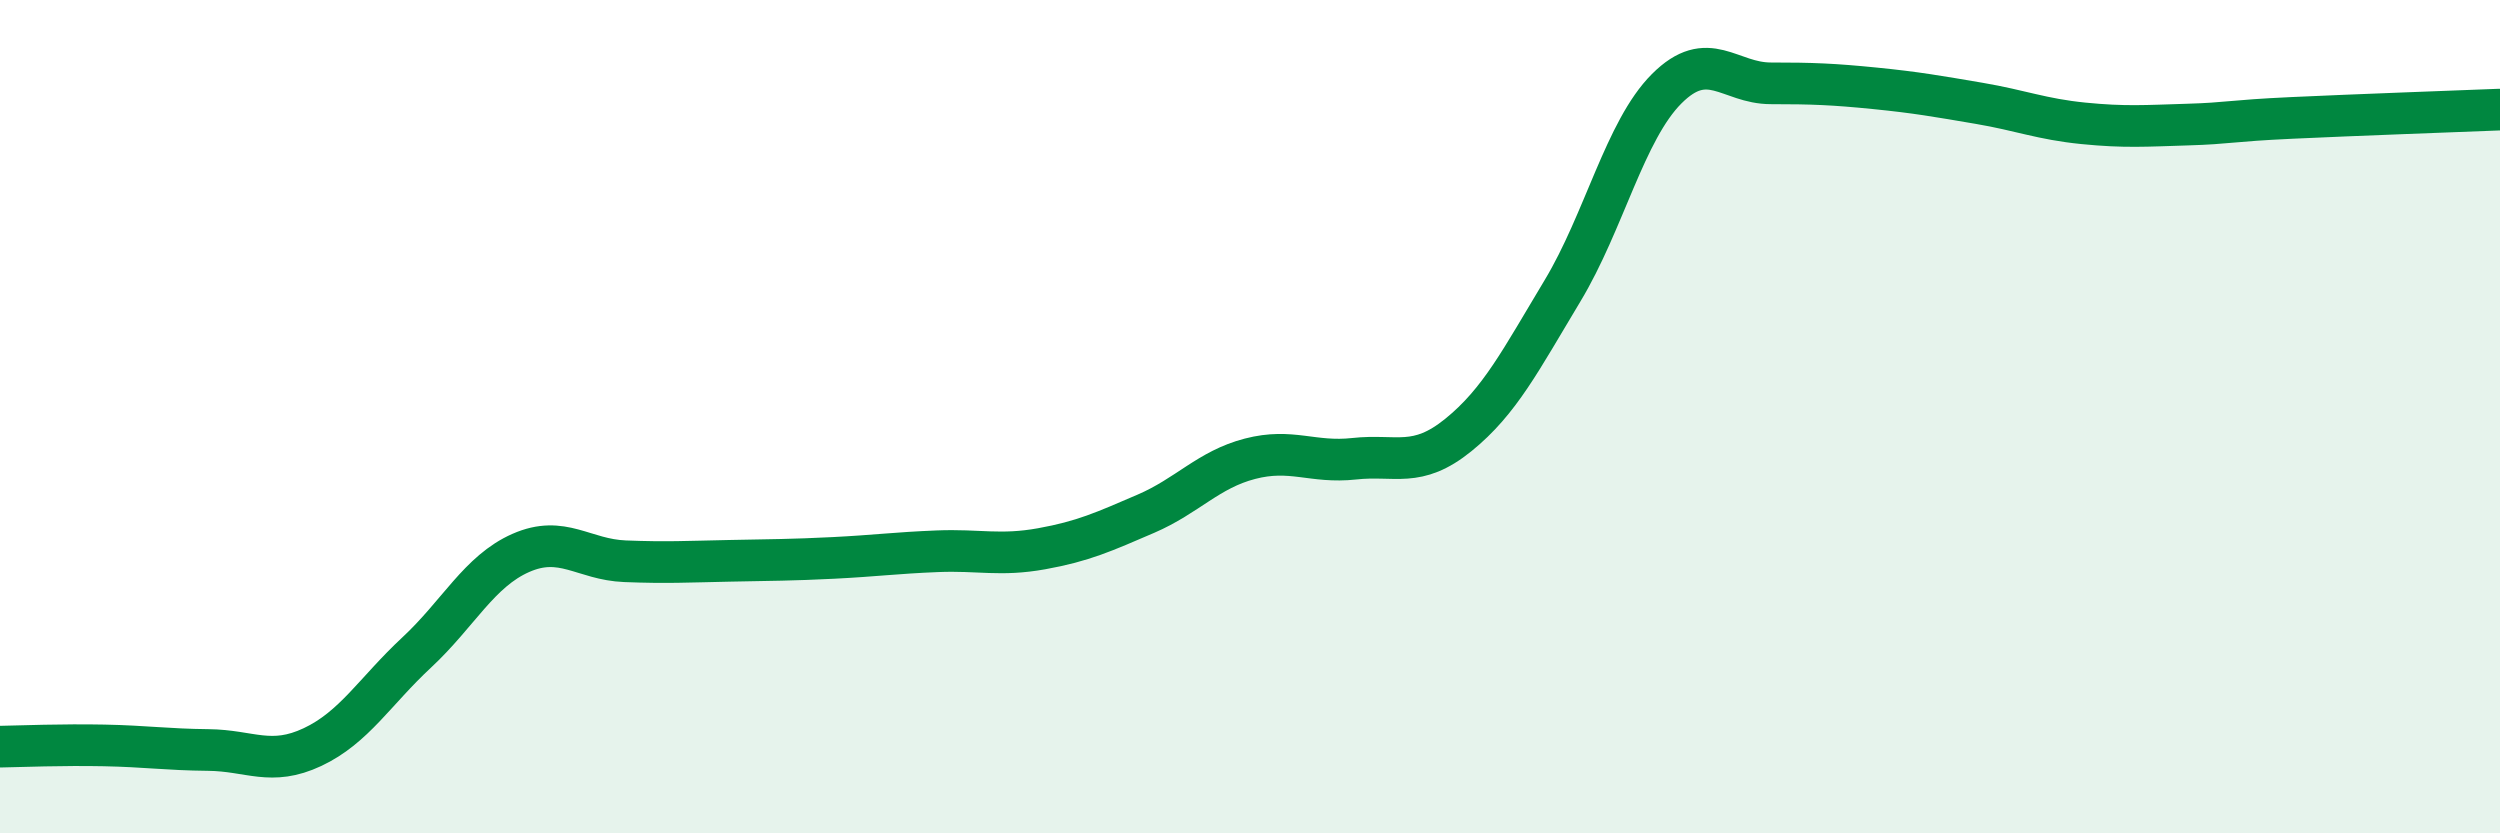
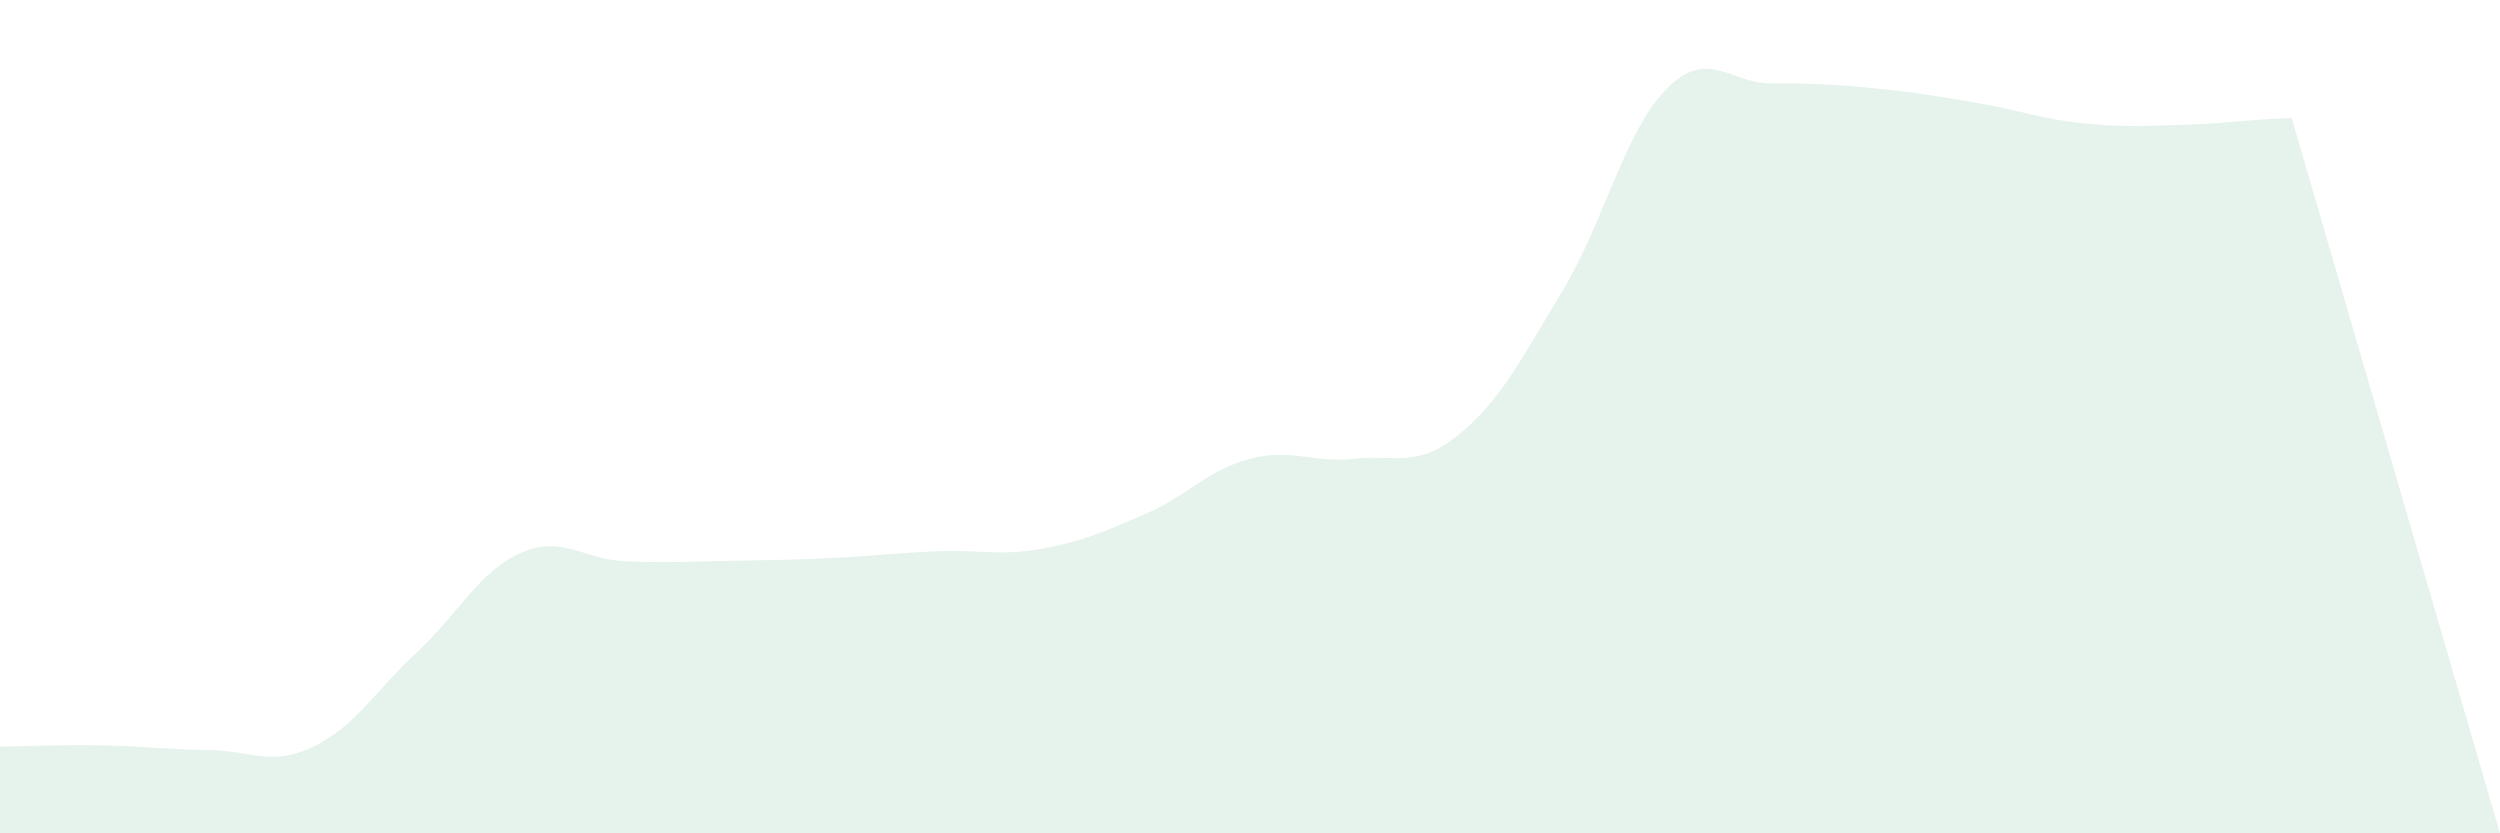
<svg xmlns="http://www.w3.org/2000/svg" width="60" height="20" viewBox="0 0 60 20">
-   <path d="M 0,17.92 C 0.5,17.91 1.5,17.87 2.5,17.89 C 3.5,17.91 4,17.99 5,18 C 6,18.01 6.5,18.4 7.5,17.93 C 8.5,17.46 9,16.59 10,15.66 C 11,14.73 11.5,13.71 12.5,13.27 C 13.5,12.83 14,13.43 15,13.47 C 16,13.51 16.5,13.48 17.5,13.46 C 18.5,13.44 19,13.44 20,13.39 C 21,13.34 21.5,13.27 22.5,13.23 C 23.5,13.19 24,13.35 25,13.17 C 26,12.99 26.5,12.76 27.5,12.33 C 28.5,11.9 29,11.27 30,11.01 C 31,10.75 31.5,11.12 32.5,11.01 C 33.5,10.9 34,11.25 35,10.44 C 36,9.63 36.5,8.64 37.5,6.98 C 38.5,5.32 39,3.13 40,2.13 C 41,1.13 41.5,2 42.5,2 C 43.5,2 44,2.02 45,2.12 C 46,2.22 46.5,2.31 47.5,2.48 C 48.5,2.65 49,2.86 50,2.96 C 51,3.06 51.5,3.02 52.5,2.99 C 53.5,2.96 53.5,2.9 55,2.83 C 56.5,2.76 59,2.67 60,2.63L60 20L0 20Z" fill="#008740" opacity="0.1" stroke-linecap="round" stroke-linejoin="round" />
-   <path d="M 0,17.92 C 0.5,17.91 1.5,17.87 2.5,17.89 C 3.5,17.91 4,17.99 5,18 C 6,18.01 6.5,18.4 7.5,17.93 C 8.5,17.46 9,16.59 10,15.66 C 11,14.73 11.5,13.71 12.5,13.27 C 13.5,12.83 14,13.43 15,13.47 C 16,13.51 16.5,13.48 17.5,13.46 C 18.5,13.44 19,13.44 20,13.39 C 21,13.34 21.5,13.27 22.5,13.23 C 23.5,13.19 24,13.35 25,13.17 C 26,12.99 26.5,12.76 27.5,12.33 C 28.5,11.9 29,11.27 30,11.01 C 31,10.75 31.5,11.12 32.5,11.01 C 33.5,10.9 34,11.25 35,10.44 C 36,9.63 36.5,8.64 37.5,6.98 C 38.5,5.32 39,3.13 40,2.13 C 41,1.13 41.5,2 42.5,2 C 43.5,2 44,2.02 45,2.12 C 46,2.22 46.5,2.31 47.5,2.48 C 48.5,2.65 49,2.86 50,2.96 C 51,3.06 51.5,3.02 52.5,2.99 C 53.5,2.96 53.5,2.9 55,2.83 C 56.5,2.76 59,2.67 60,2.63" stroke="#008740" stroke-width="1" fill="none" stroke-linecap="round" stroke-linejoin="round" />
+   <path d="M 0,17.92 C 0.5,17.91 1.5,17.87 2.5,17.89 C 3.5,17.91 4,17.99 5,18 C 6,18.01 6.5,18.4 7.5,17.93 C 8.5,17.46 9,16.59 10,15.66 C 11,14.73 11.5,13.71 12.5,13.27 C 13.5,12.83 14,13.43 15,13.47 C 16,13.51 16.5,13.48 17.5,13.46 C 18.5,13.44 19,13.44 20,13.39 C 21,13.34 21.5,13.27 22.5,13.23 C 23.5,13.19 24,13.35 25,13.17 C 26,12.99 26.5,12.76 27.5,12.33 C 28.5,11.9 29,11.27 30,11.01 C 31,10.75 31.5,11.12 32.5,11.01 C 33.5,10.9 34,11.25 35,10.44 C 36,9.63 36.5,8.64 37.5,6.98 C 38.5,5.32 39,3.13 40,2.13 C 41,1.13 41.5,2 42.5,2 C 43.5,2 44,2.02 45,2.12 C 46,2.22 46.5,2.31 47.5,2.48 C 48.5,2.65 49,2.86 50,2.96 C 51,3.06 51.5,3.02 52.5,2.99 C 53.5,2.96 53.5,2.9 55,2.83 L60 20L0 20Z" fill="#008740" opacity="0.1" stroke-linecap="round" stroke-linejoin="round" />
</svg>